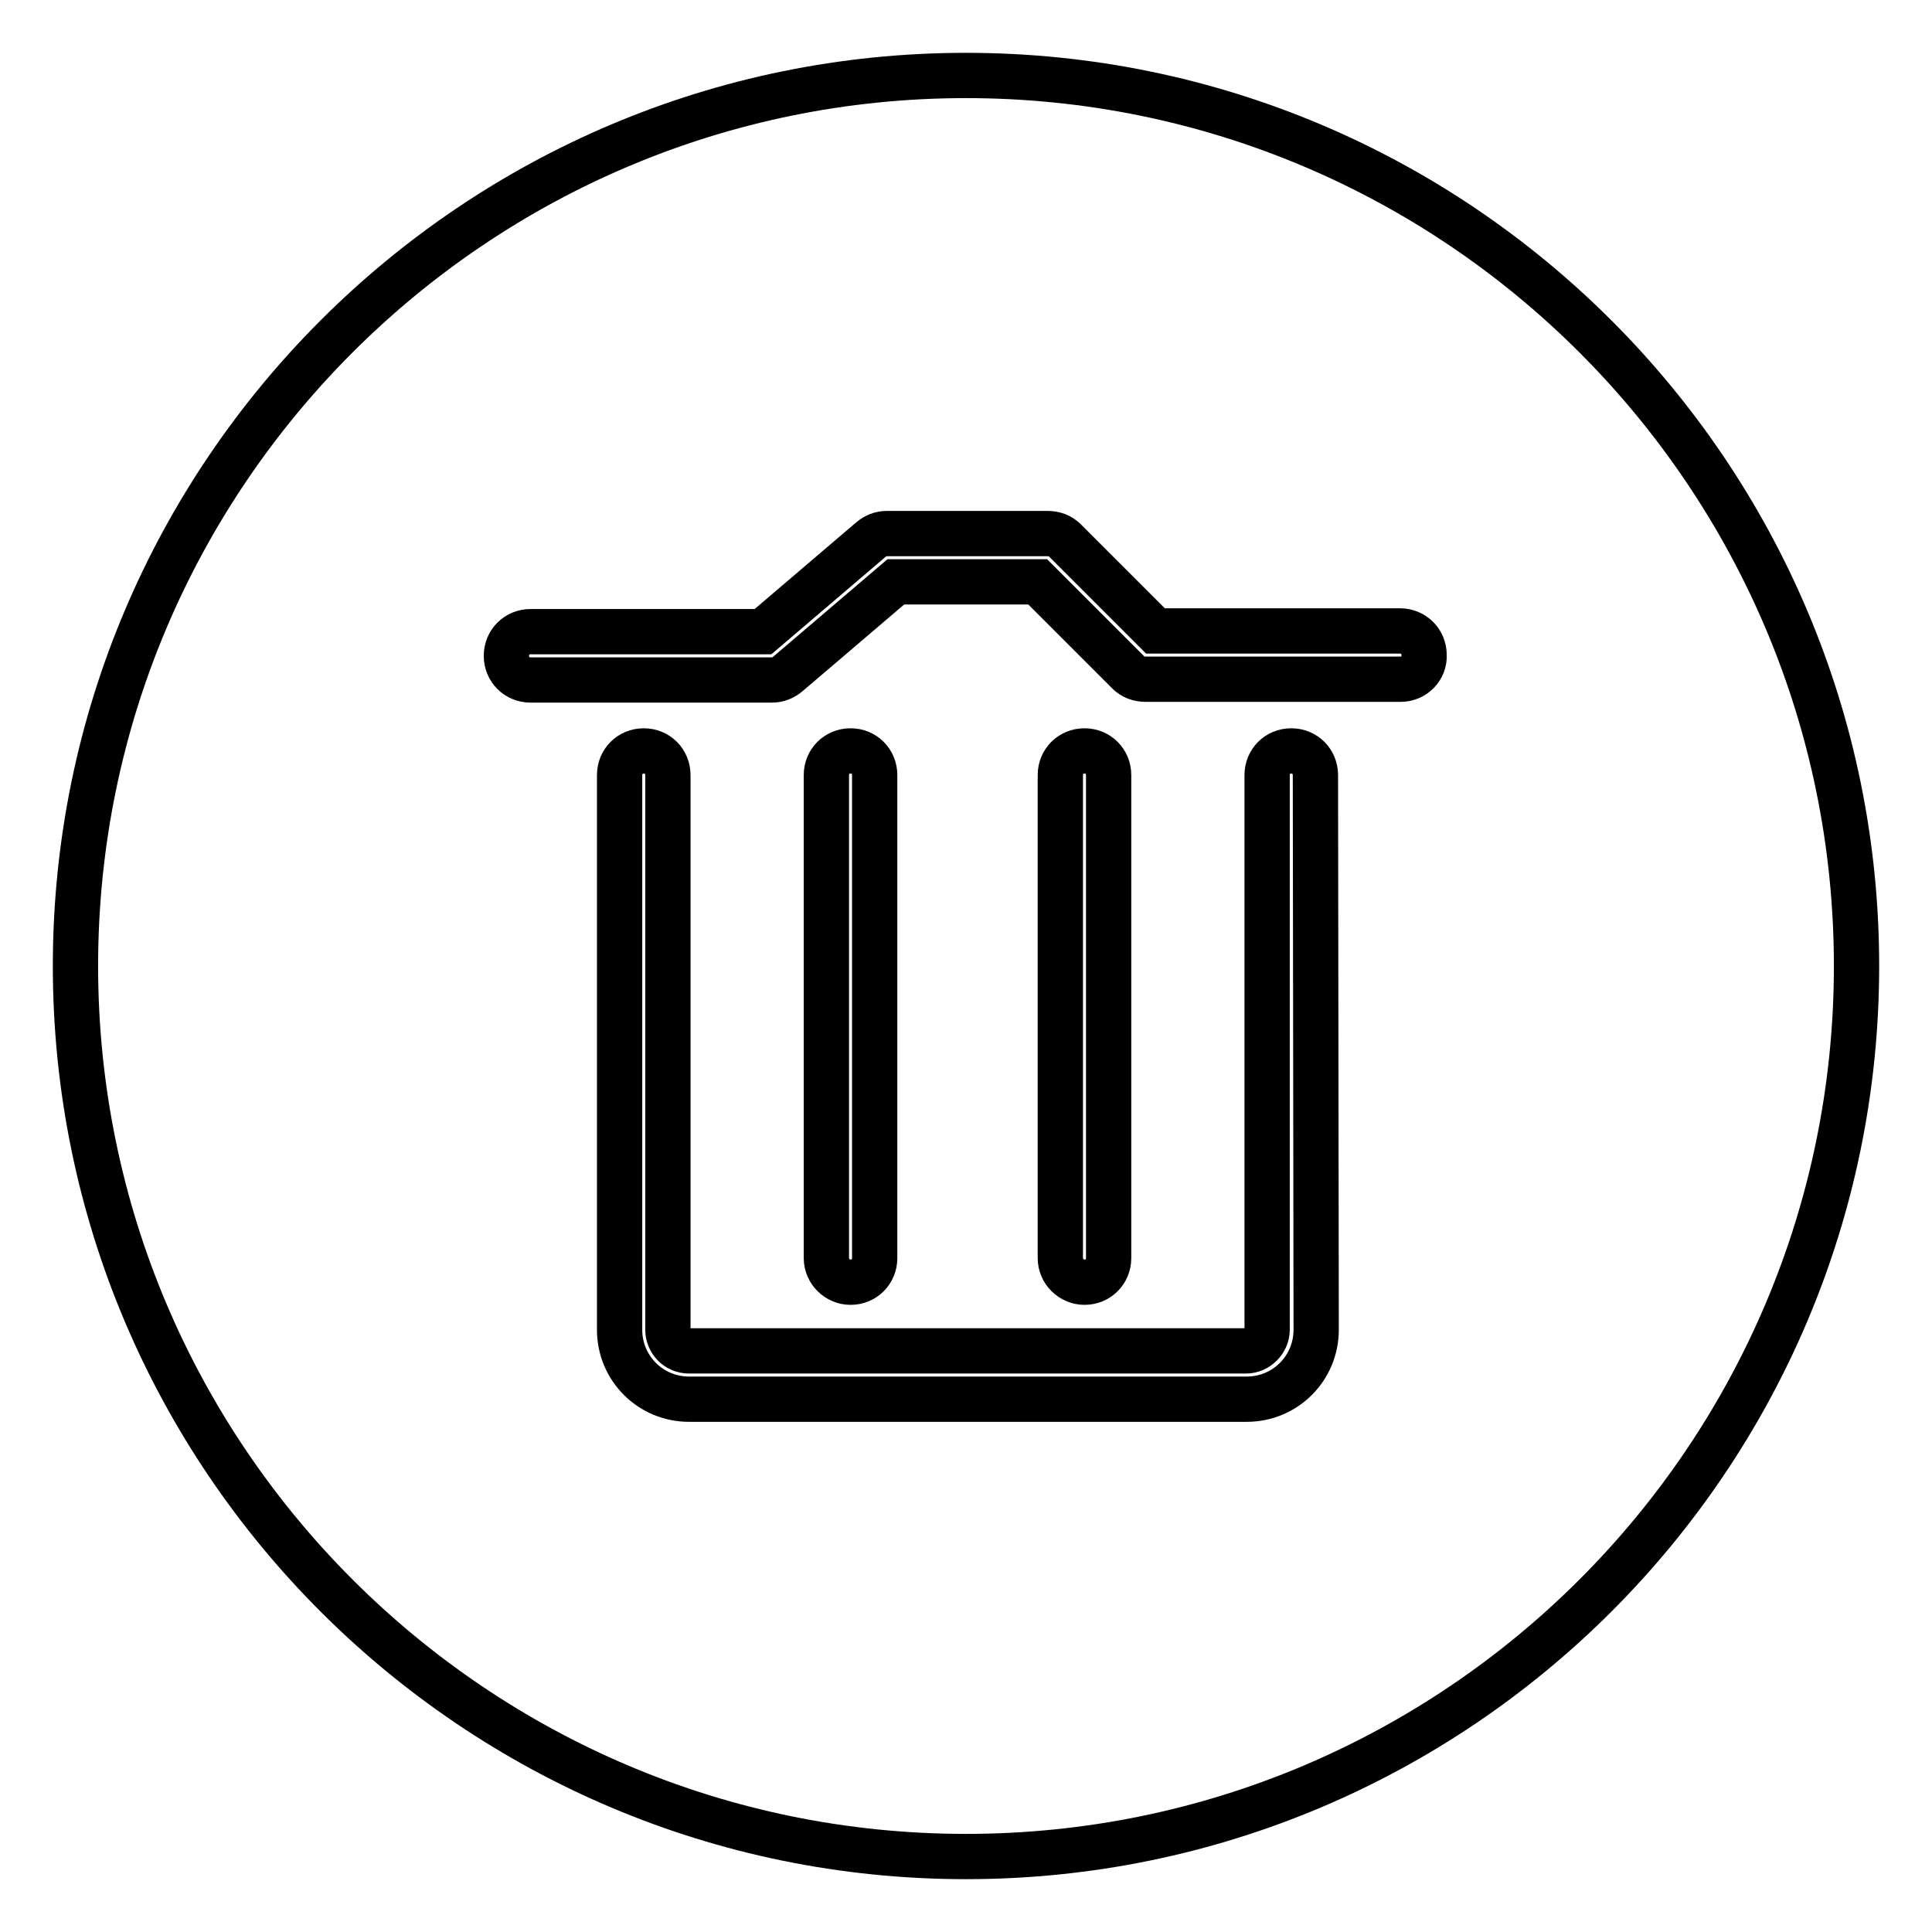
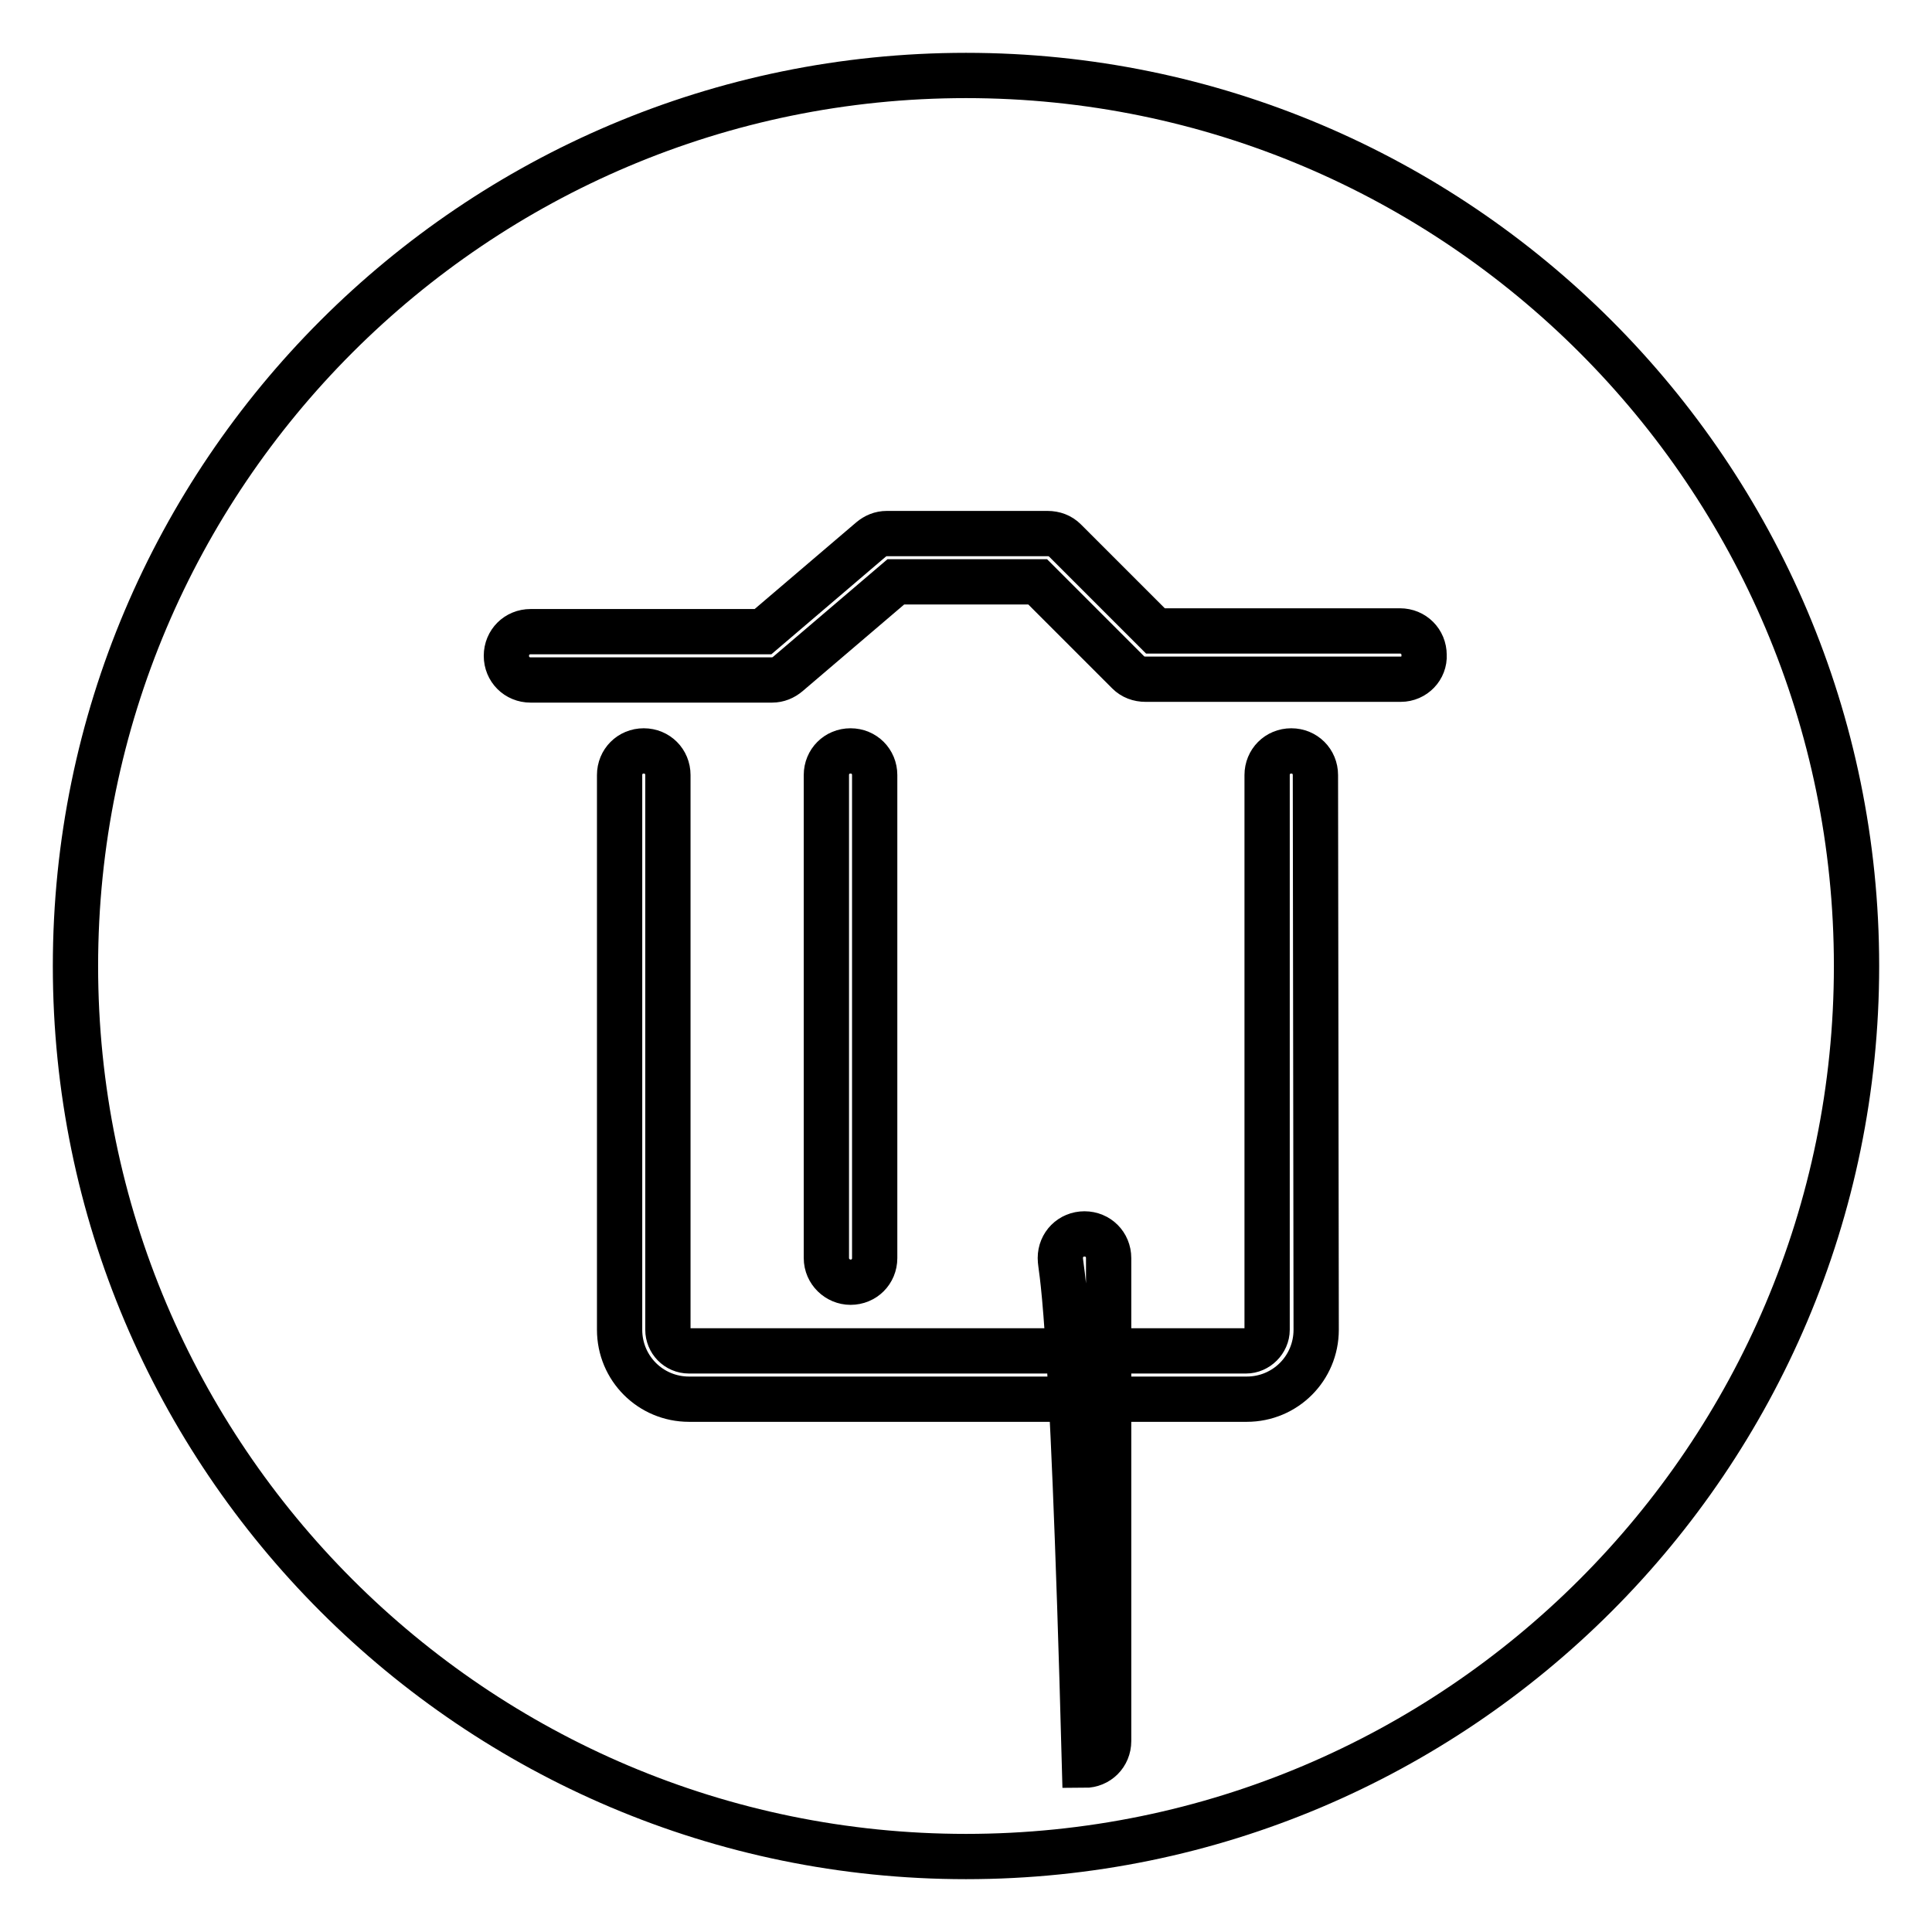
<svg xmlns="http://www.w3.org/2000/svg" version="1.1" x="0px" y="0px" viewBox="0 0 256 256" enable-background="new 0 0 256 256" xml:space="preserve">
  <g>
-     <path stroke-width="6" fill-opacity="0" stroke="#000000" d="M128,10C62.9,10,10,62.9,10,128c0,65.1,52.9,118,118,118c65.1,0,118-52.9,118-118C246,62.9,193.1,10,128,10 z M174.4,176.2c0,5.1-4.1,9.2-9.2,9.2H91.3c-5.1,0-9.2-4.1-9.2-9.2v-73.5c0-1.8,1.4-3.2,3.2-3.2c1.8,0,3.2,1.4,3.2,3.2v73.5 c0,1.5,1.2,2.8,2.8,2.8h73.8c1.5,0,2.8-1.3,2.8-2.8v-73.5c0-1.8,1.4-3.2,3.2-3.2c1.8,0,3.2,1.4,3.2,3.2L174.4,176.2L174.4,176.2z  M109.5,166.7v-64c0-1.8,1.4-3.2,3.2-3.2c1.8,0,3.2,1.4,3.2,3.2v64c0,1.8-1.4,3.2-3.2,3.2C111,169.9,109.5,168.5,109.5,166.7z  M140.5,166.7v-64c0-1.8,1.4-3.2,3.2-3.2c1.8,0,3.2,1.4,3.2,3.2v64c0,1.8-1.4,3.2-3.2,3.2C142,169.9,140.5,168.5,140.5,166.7z  M185.6,90h-33.8c-0.9,0-1.7-0.3-2.3-0.9l-12-12h-18.8l-14.3,12.2c-0.6,0.5-1.3,0.8-2.1,0.8h-32c-1.8,0-3.2-1.4-3.2-3.2 c0-1.8,1.4-3.2,3.2-3.2h30.8l14.3-12.2c0.6-0.5,1.3-0.8,2.1-0.8h21.3c0.9,0,1.7,0.3,2.3,0.9l12,12h32.4c1.8,0,3.2,1.4,3.2,3.2 C188.8,88.5,187.4,90,185.6,90z" />
+     <path stroke-width="6" fill-opacity="0" stroke="#000000" d="M128,10C62.9,10,10,62.9,10,128c0,65.1,52.9,118,118,118c65.1,0,118-52.9,118-118C246,62.9,193.1,10,128,10 z M174.4,176.2c0,5.1-4.1,9.2-9.2,9.2H91.3c-5.1,0-9.2-4.1-9.2-9.2v-73.5c0-1.8,1.4-3.2,3.2-3.2c1.8,0,3.2,1.4,3.2,3.2v73.5 c0,1.5,1.2,2.8,2.8,2.8h73.8c1.5,0,2.8-1.3,2.8-2.8v-73.5c0-1.8,1.4-3.2,3.2-3.2c1.8,0,3.2,1.4,3.2,3.2L174.4,176.2L174.4,176.2z  M109.5,166.7v-64c0-1.8,1.4-3.2,3.2-3.2c1.8,0,3.2,1.4,3.2,3.2v64c0,1.8-1.4,3.2-3.2,3.2C111,169.9,109.5,168.5,109.5,166.7z  M140.5,166.7c0-1.8,1.4-3.2,3.2-3.2c1.8,0,3.2,1.4,3.2,3.2v64c0,1.8-1.4,3.2-3.2,3.2C142,169.9,140.5,168.5,140.5,166.7z  M185.6,90h-33.8c-0.9,0-1.7-0.3-2.3-0.9l-12-12h-18.8l-14.3,12.2c-0.6,0.5-1.3,0.8-2.1,0.8h-32c-1.8,0-3.2-1.4-3.2-3.2 c0-1.8,1.4-3.2,3.2-3.2h30.8l14.3-12.2c0.6-0.5,1.3-0.8,2.1-0.8h21.3c0.9,0,1.7,0.3,2.3,0.9l12,12h32.4c1.8,0,3.2,1.4,3.2,3.2 C188.8,88.5,187.4,90,185.6,90z" />
  </g>
</svg>